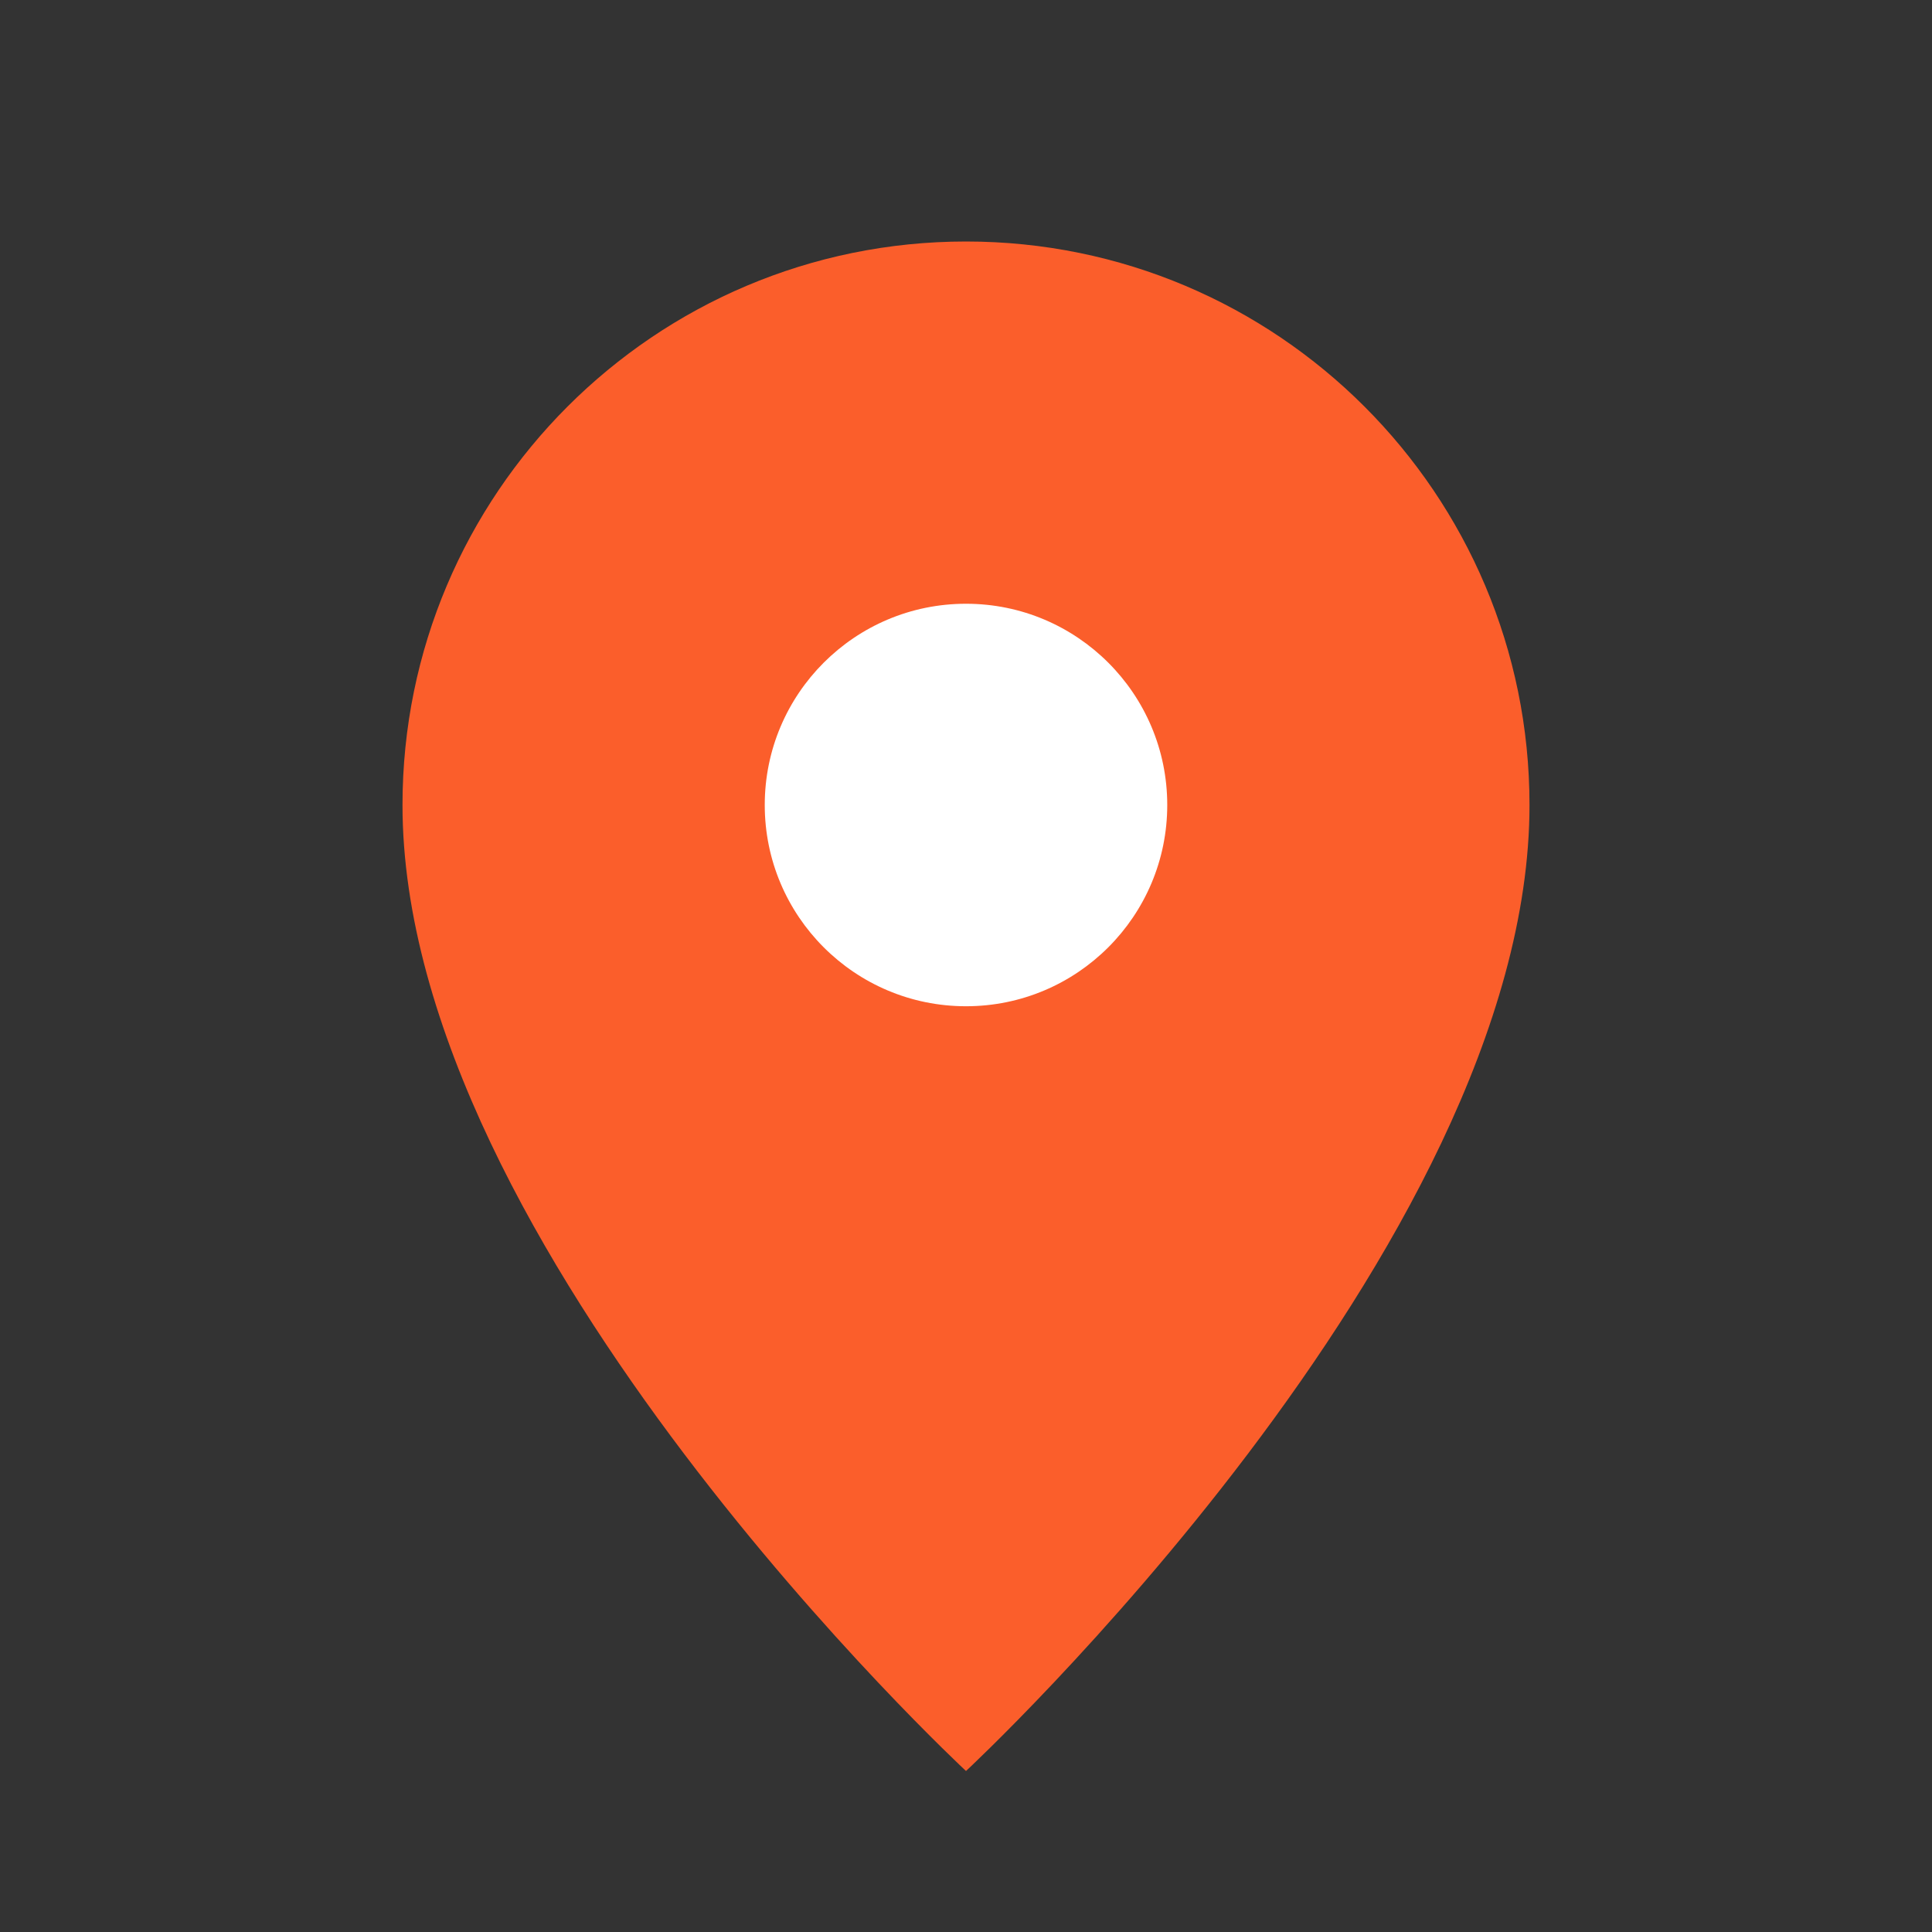
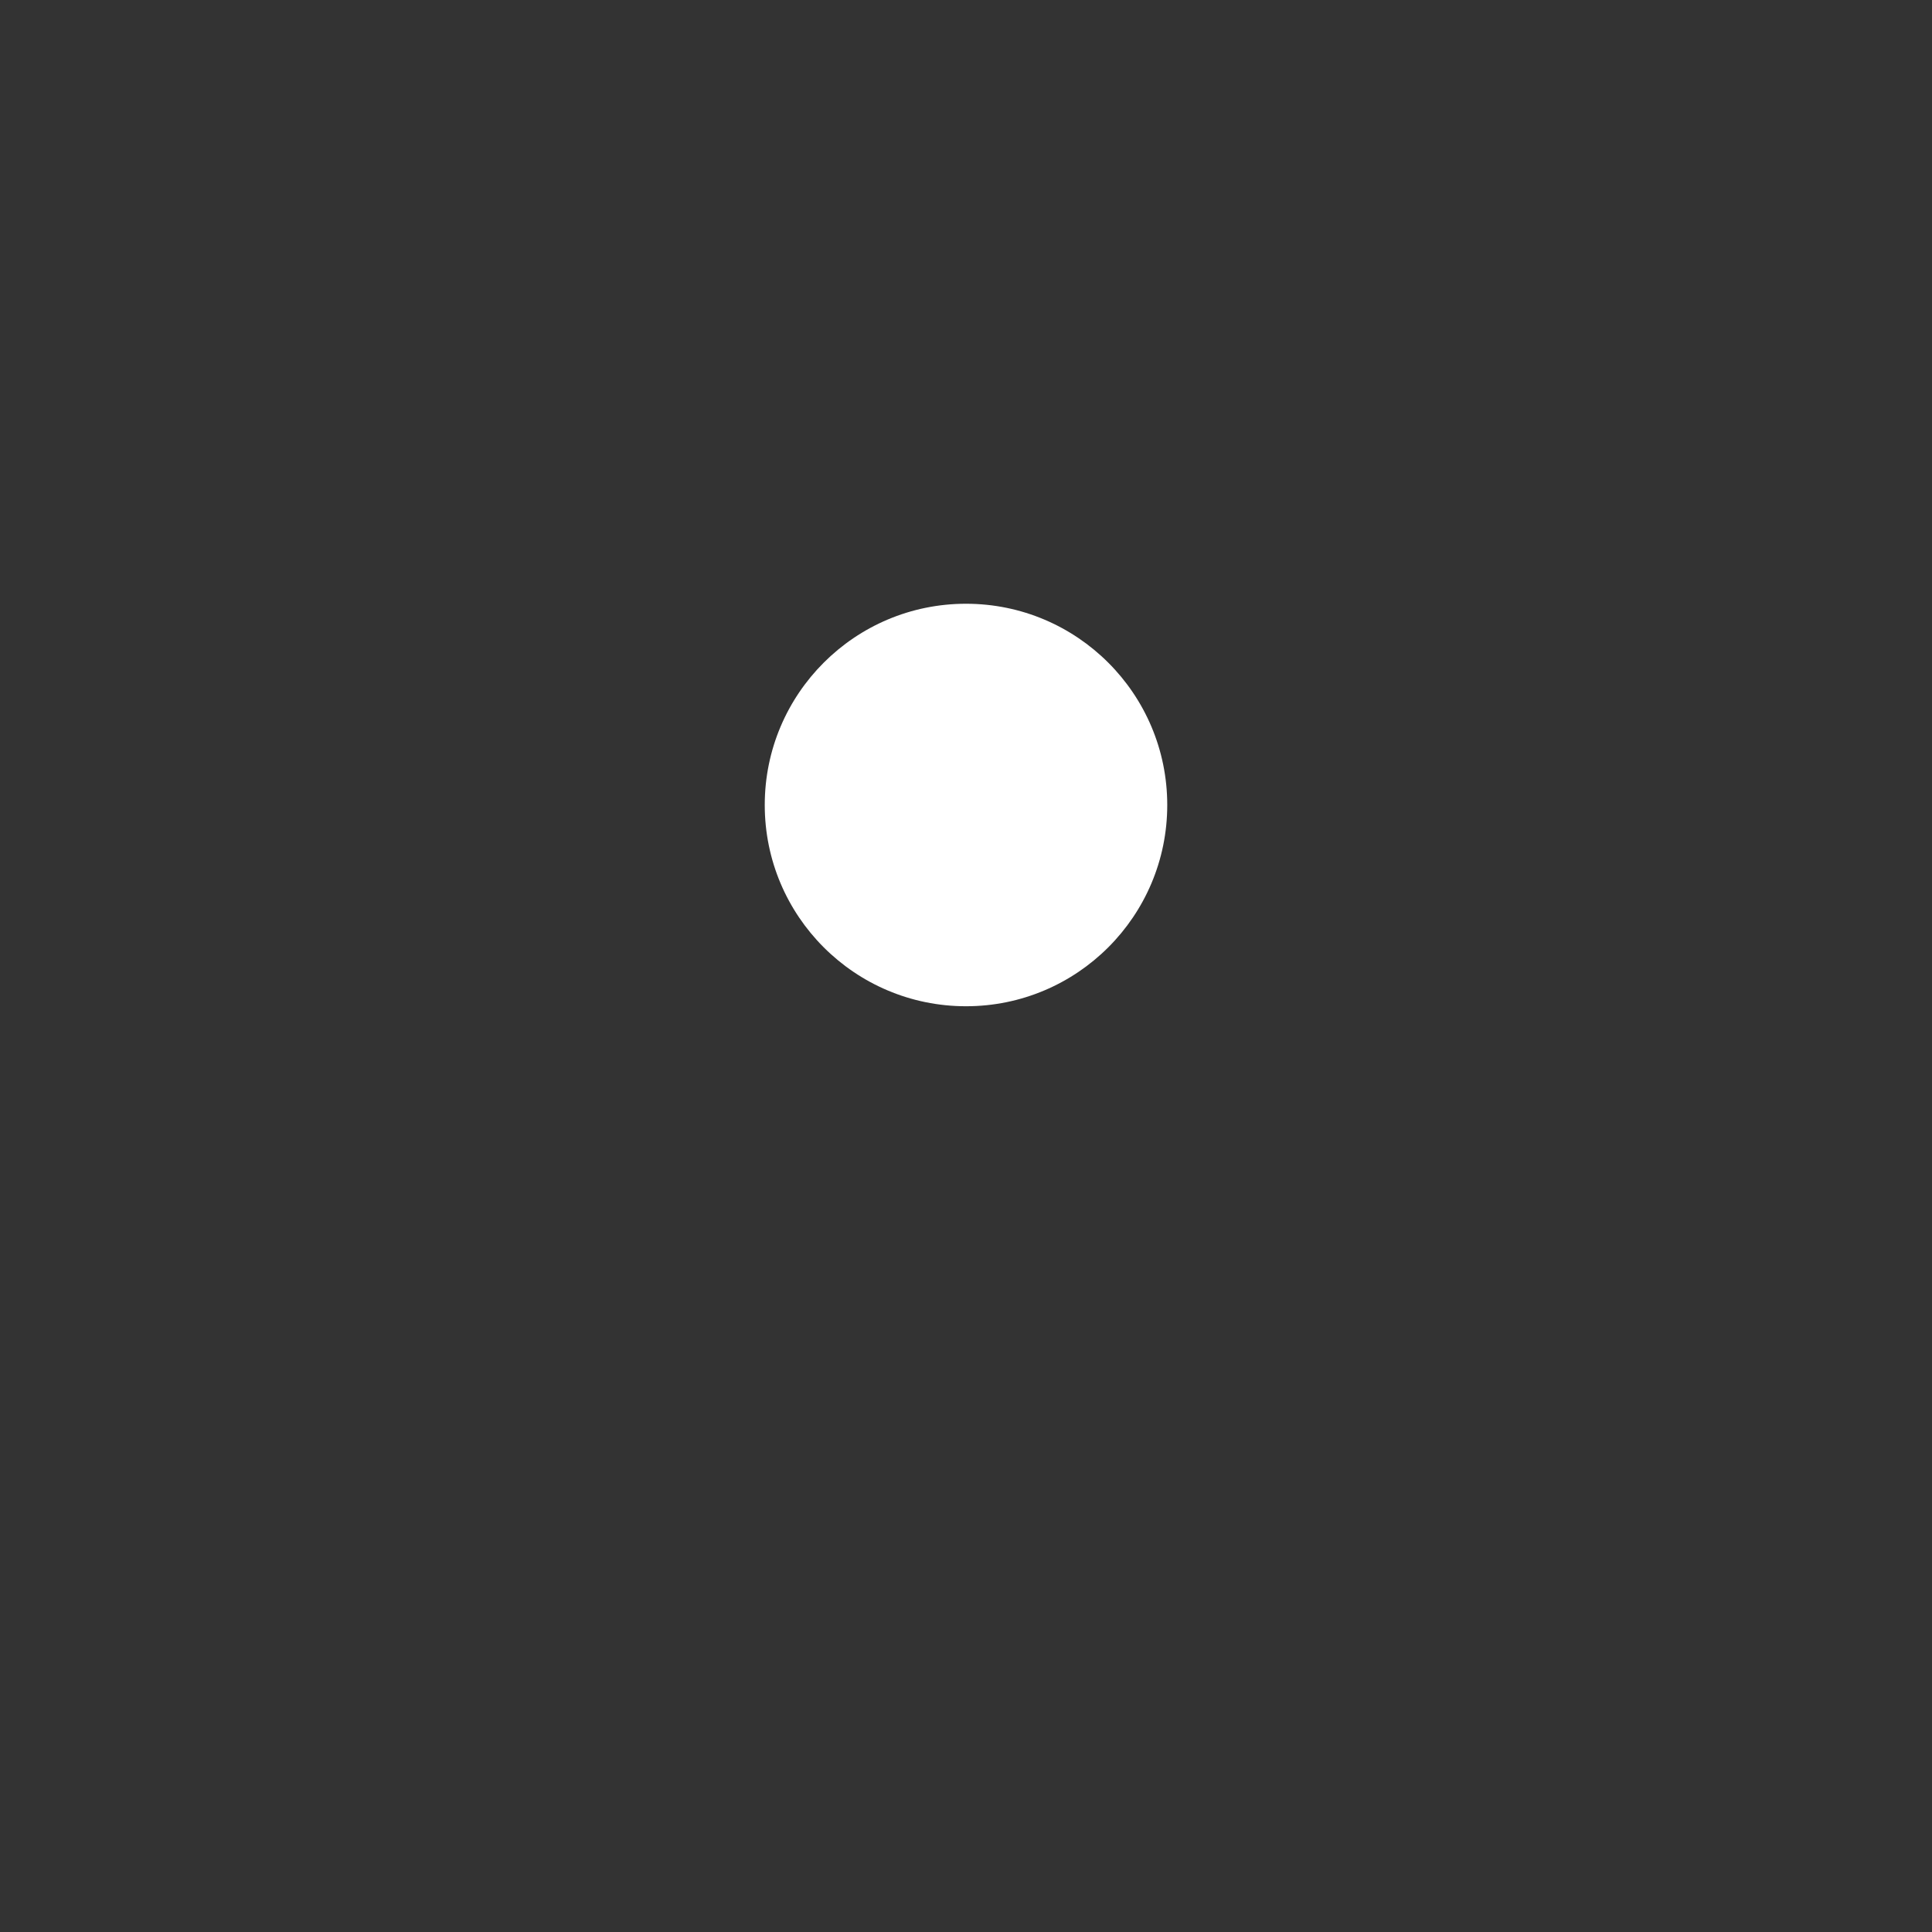
<svg xmlns="http://www.w3.org/2000/svg" width="24" height="24" viewBox="0 0 24 24" fill="none">
  <rect x="0" y="0" width="24" height="24" fill="#333333" stroke="none" />
-   <path d="M12 22C12 22 19 15.5 19 10C19 6.134 15.866 3 12 3C8.134 3 5 6.134 5 10C5 15.5 12 22 12 22Z" fill="#FB5E2B" />
  <circle cx="12" cy="10" r="2.5" fill="white" />
</svg>